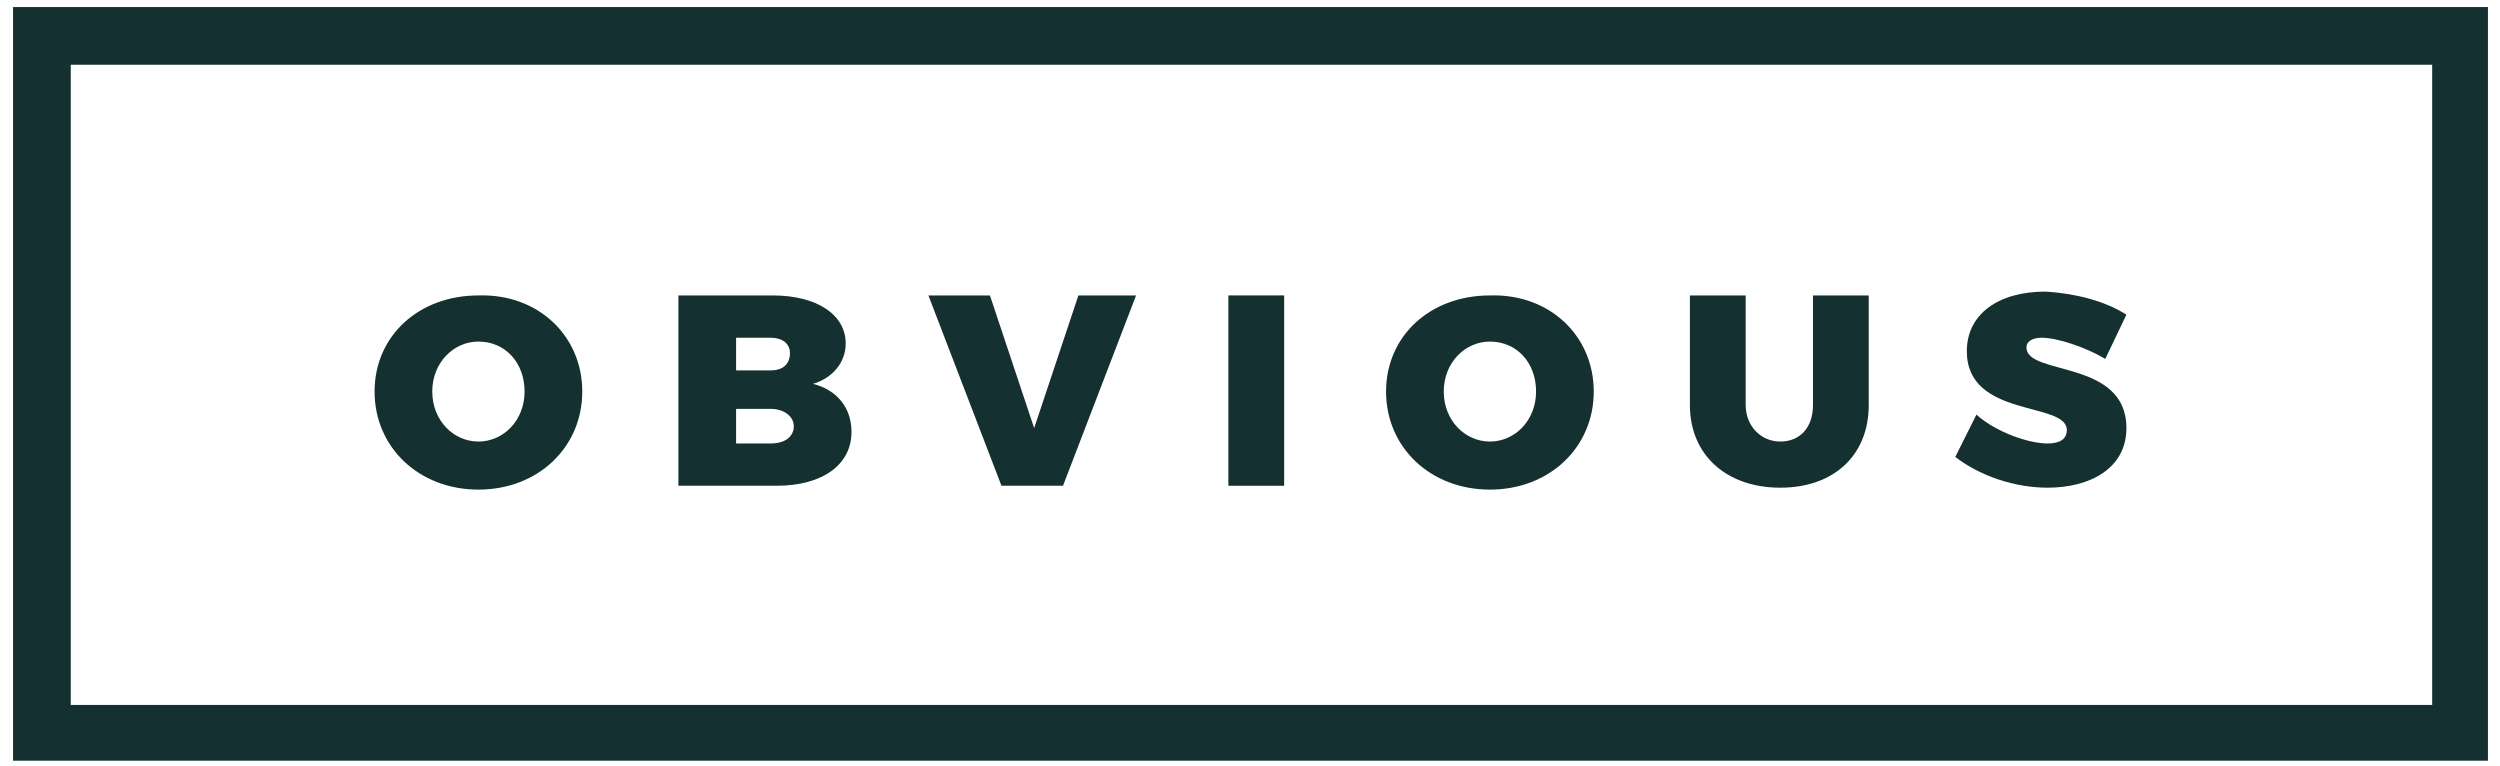
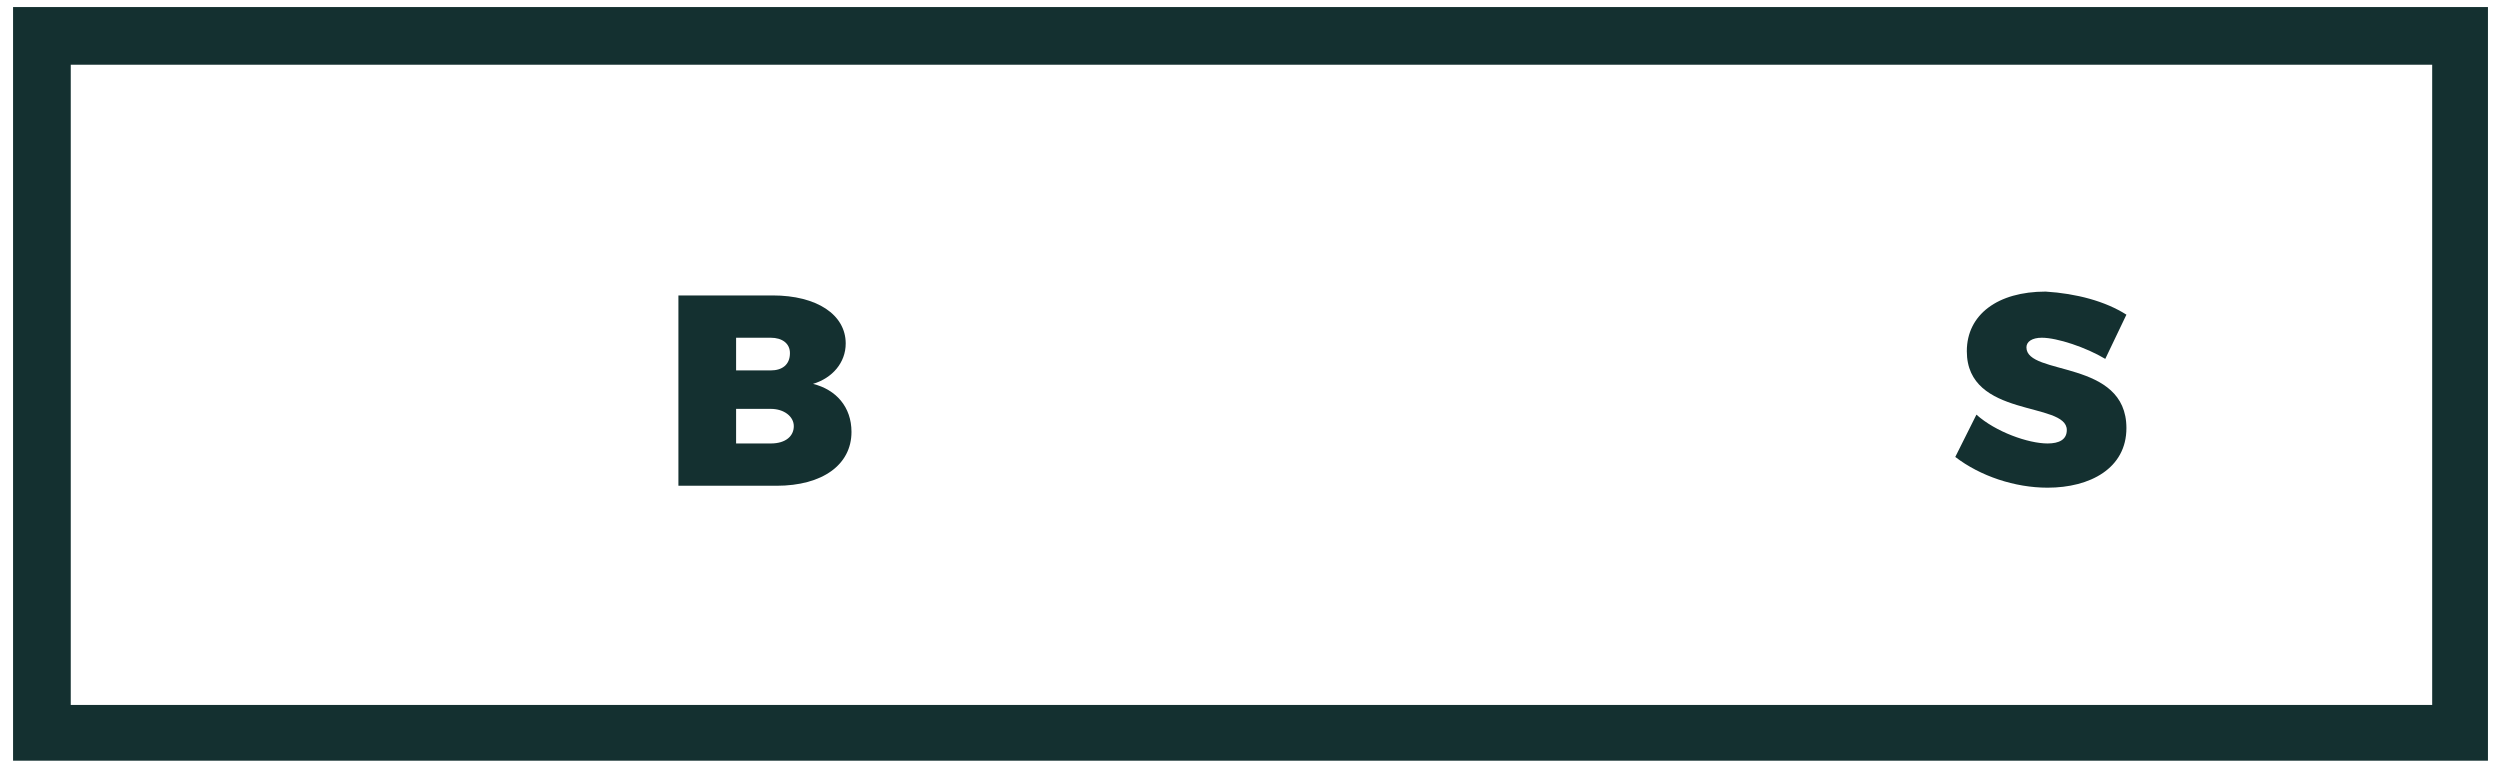
<svg xmlns="http://www.w3.org/2000/svg" width="173" height="53" viewBox="0 0 173 53" fill="none">
-   <path d="M40.293 27.096C40.293 30.954 37.232 33.881 33.107 33.881C28.982 33.881 25.921 30.954 25.921 27.096C25.921 23.238 28.982 20.444 33.107 20.444C37.232 20.311 40.293 23.238 40.293 27.096ZM29.913 27.096C29.913 29.092 31.377 30.555 33.107 30.555C34.837 30.555 36.301 29.092 36.301 27.096C36.301 25.101 34.97 23.637 33.107 23.637C31.377 23.637 29.913 25.101 29.913 27.096Z" fill="#143030" />
  <path d="M53.467 20.444C56.527 20.444 58.523 21.774 58.523 23.77C58.523 25.101 57.592 26.165 56.261 26.564C57.858 26.963 58.923 28.16 58.923 29.89C58.923 32.152 56.927 33.615 53.733 33.615H46.946V20.444H53.467ZM50.938 25.633H53.334C54.132 25.633 54.664 25.234 54.664 24.435C54.664 23.77 54.132 23.371 53.334 23.371H50.938V25.633ZM50.938 30.688H53.334C54.398 30.688 54.931 30.156 54.931 29.491C54.931 28.826 54.265 28.294 53.334 28.294H50.938V30.688Z" fill="#143030" />
-   <path d="M69.302 33.615L64.246 20.444H68.504L71.564 29.624L74.625 20.444H78.617L73.56 33.615H69.302Z" fill="#143030" />
-   <path d="M85.004 33.615V20.444H88.864V33.615H85.004Z" fill="#143030" />
-   <path d="M110.288 27.096C110.288 30.954 107.227 33.881 103.102 33.881C98.977 33.881 95.916 30.954 95.916 27.096C95.916 23.238 98.977 20.444 103.102 20.444C107.227 20.311 110.288 23.238 110.288 27.096ZM99.908 27.096C99.908 29.092 101.372 30.555 103.102 30.555C104.832 30.555 106.296 29.092 106.296 27.096C106.296 25.101 104.965 23.637 103.102 23.637C101.372 23.637 99.908 25.101 99.908 27.096Z" fill="#143030" />
-   <path d="M129.317 28.027C129.317 31.487 126.922 33.748 123.196 33.748C119.47 33.748 116.941 31.487 116.941 28.027V20.444H120.801V28.027C120.801 29.491 121.865 30.555 123.196 30.555C124.526 30.555 125.458 29.624 125.458 28.027V20.444H129.317V28.027Z" fill="#143030" />
  <path d="M147.148 21.775L145.685 24.835C144.354 24.036 142.358 23.371 141.293 23.371C140.628 23.371 140.229 23.637 140.229 24.036C140.229 26.032 147.148 24.835 147.148 29.624C147.148 32.418 144.62 33.748 141.693 33.748C139.43 33.748 137.035 32.95 135.305 31.62L136.769 28.693C138.1 29.89 140.362 30.688 141.693 30.688C142.491 30.688 143.023 30.422 143.023 29.757C143.023 27.762 136.104 28.959 136.104 24.302C136.104 21.775 138.233 20.178 141.56 20.178C143.689 20.311 145.685 20.843 147.148 21.775Z" fill="#143030" />
  <path d="M168.307 4.479V48.782H4.896V4.479H168.307ZM172.166 0.488H0.904V52.64H172.166V0.488Z" fill="#143030" />
</svg>